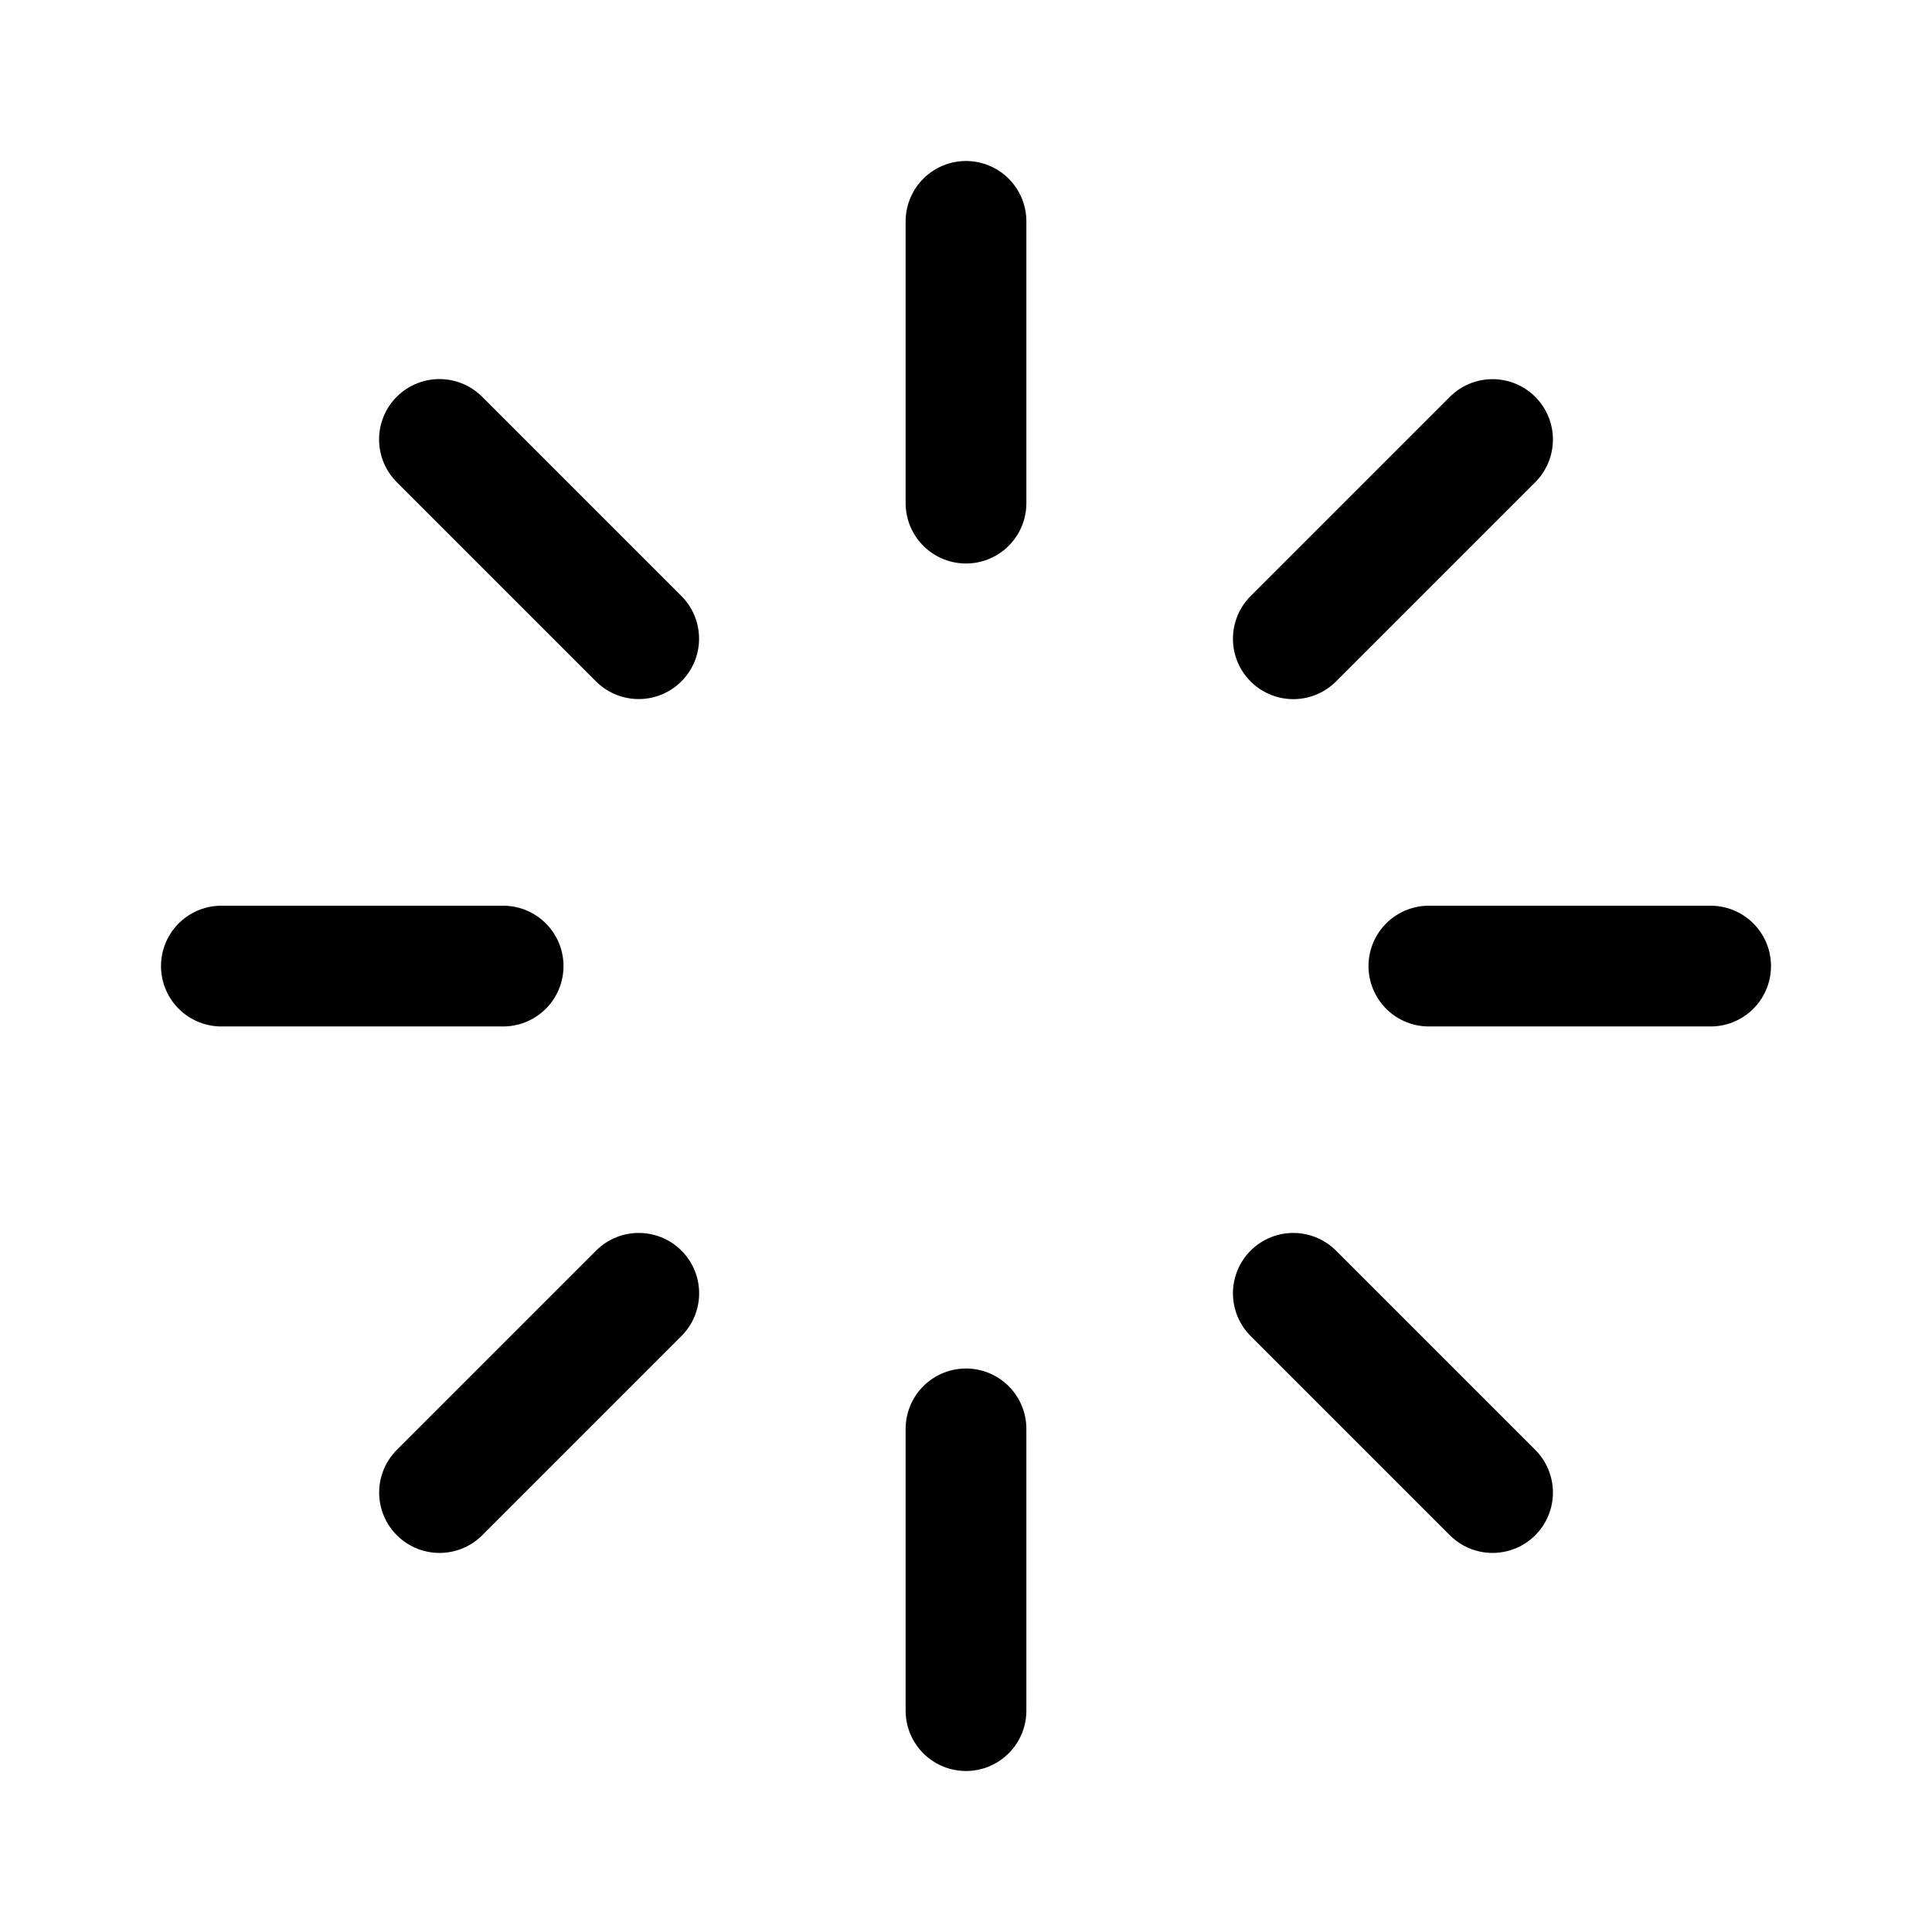
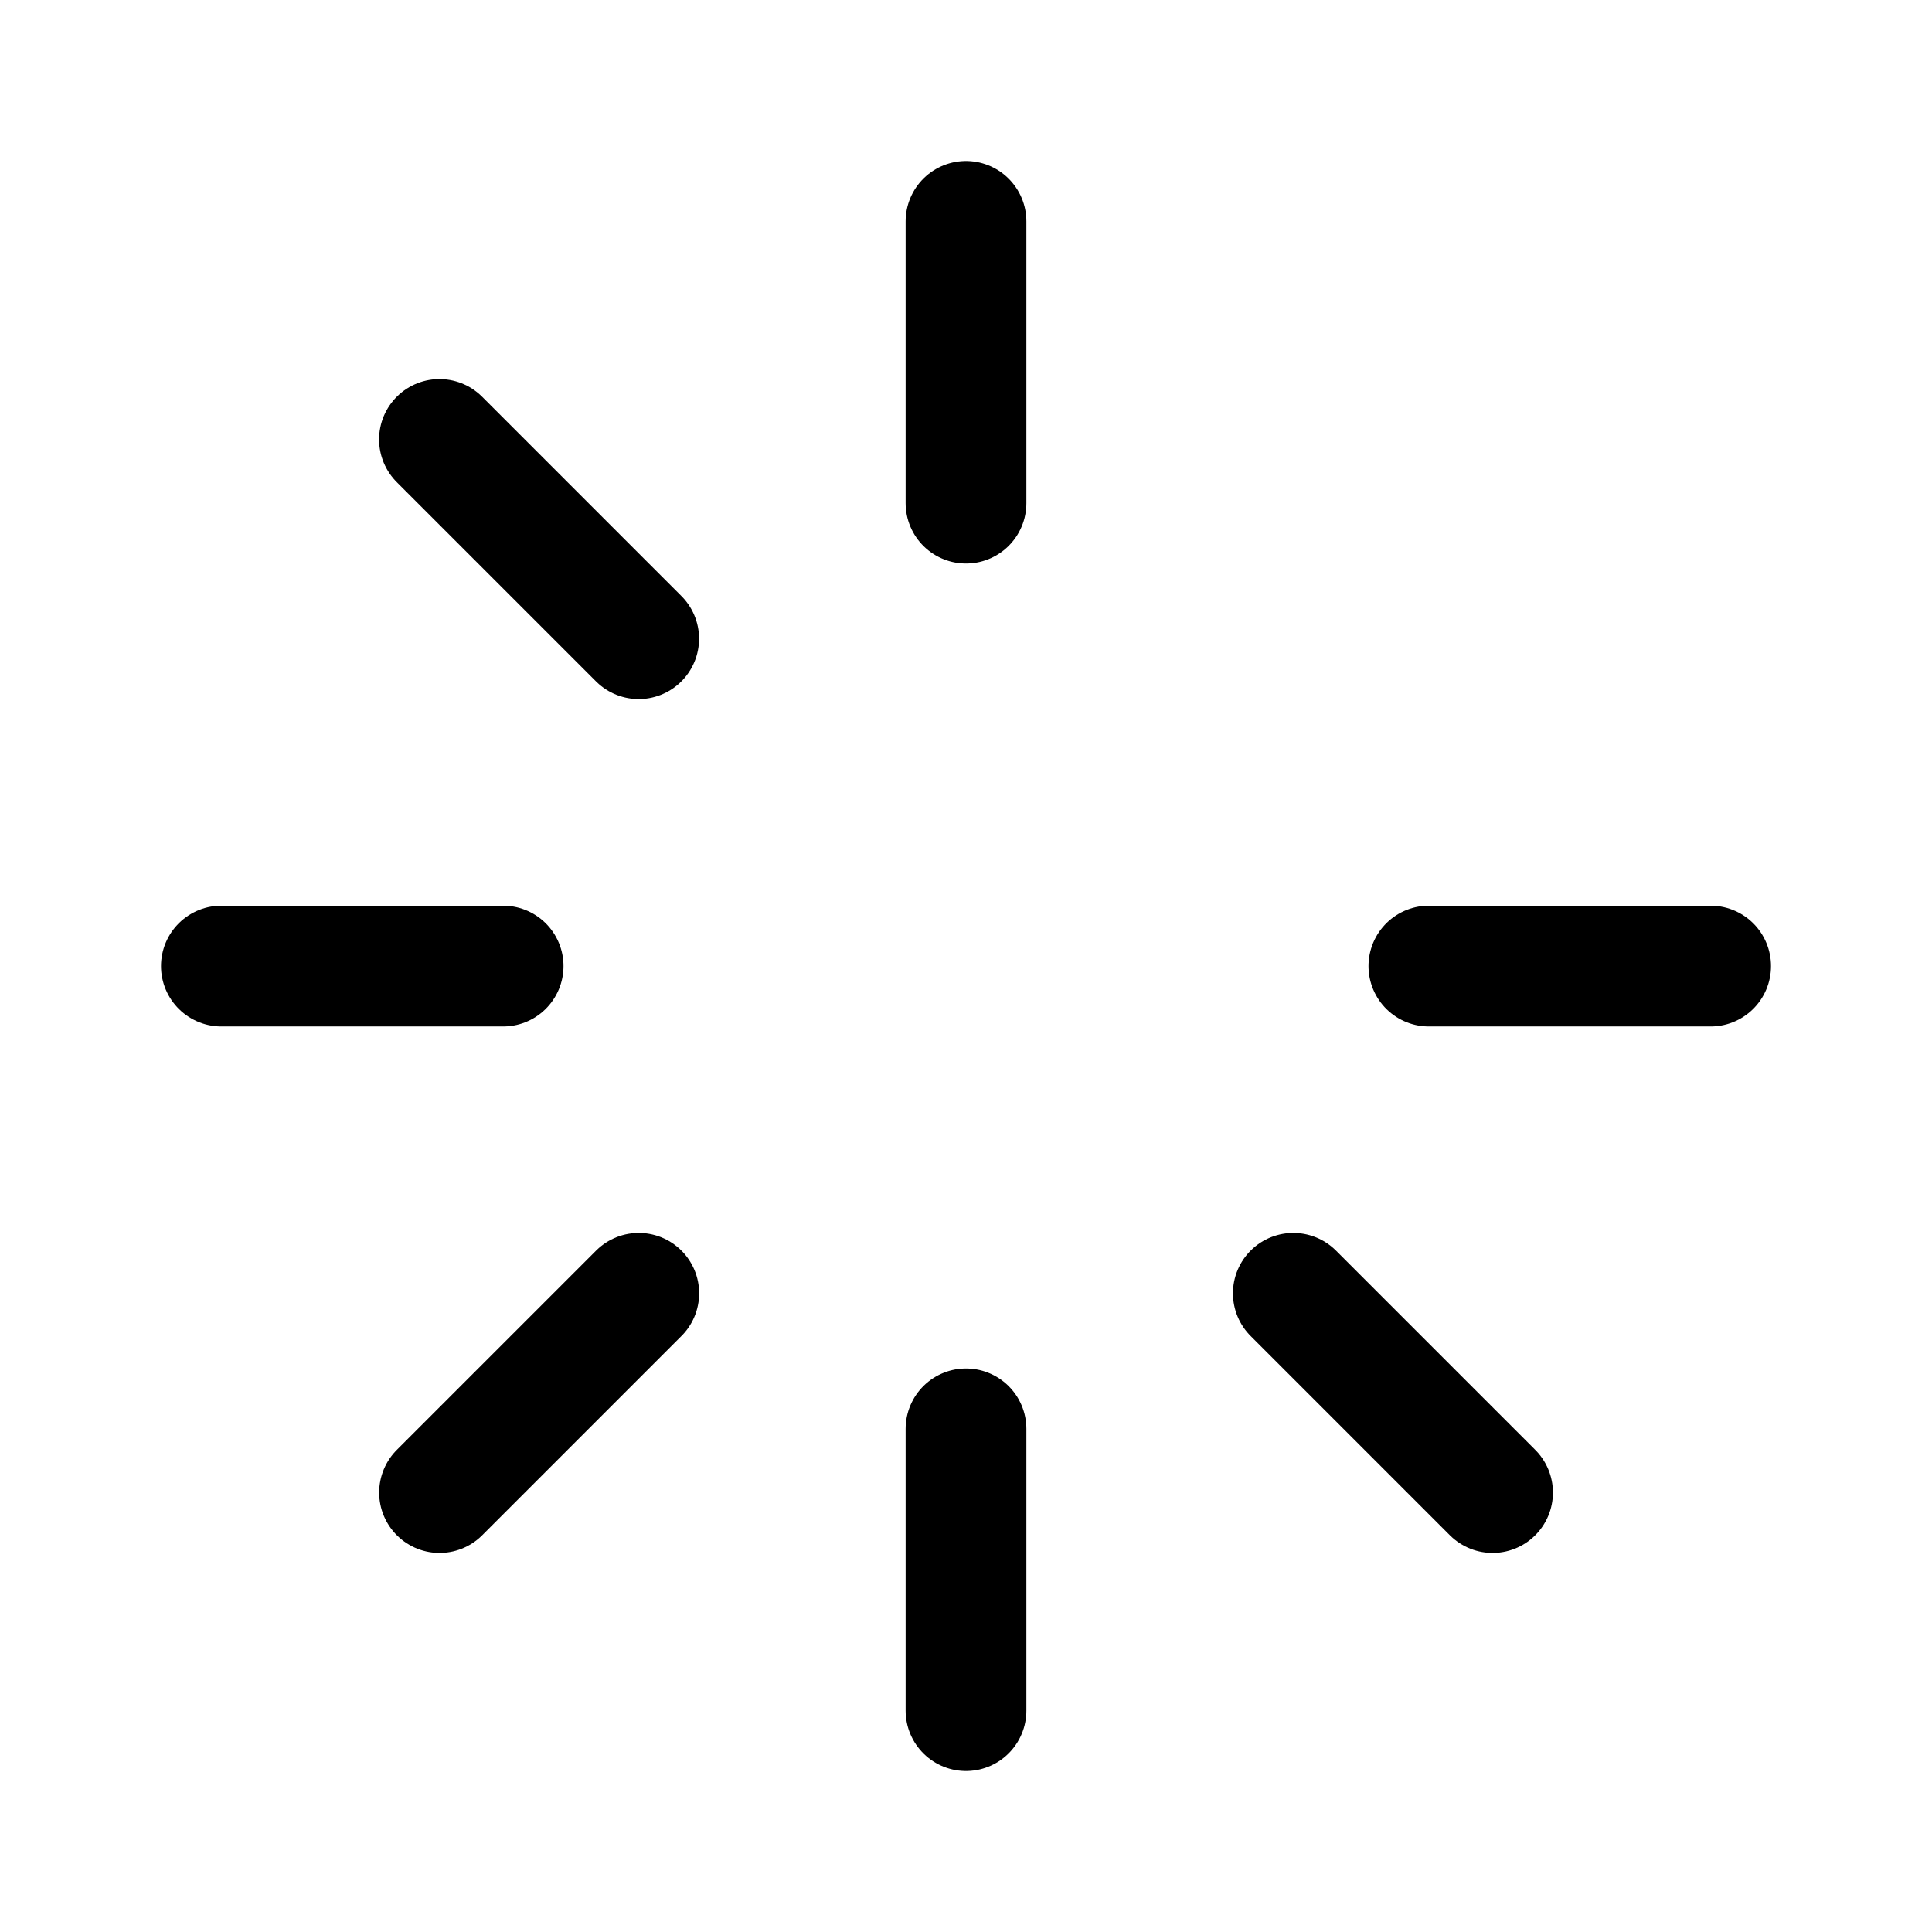
<svg xmlns="http://www.w3.org/2000/svg" width="24" height="24" viewBox="0 0 24 24" fill="none">
-   <path d="M12 2.75L12 6.25M12 17.75V21.25M2.75 12.001H6.25M17.75 12.001H21.25M5.459 5.459L7.934 7.934M16.066 16.066L18.541 18.541M5.46 18.541L7.935 16.066M16.066 7.935L18.541 5.46" stroke="black" stroke-width="1.5" stroke-linecap="round" stroke-linejoin="round" />
+   <path d="M12 2.75L12 6.25M12 17.75V21.25M2.75 12.001H6.25M17.75 12.001H21.25M5.459 5.459L7.934 7.934M16.066 16.066L18.541 18.541M5.46 18.541L7.935 16.066M16.066 7.935" stroke="black" stroke-width="1.5" stroke-linecap="round" stroke-linejoin="round" />
</svg>